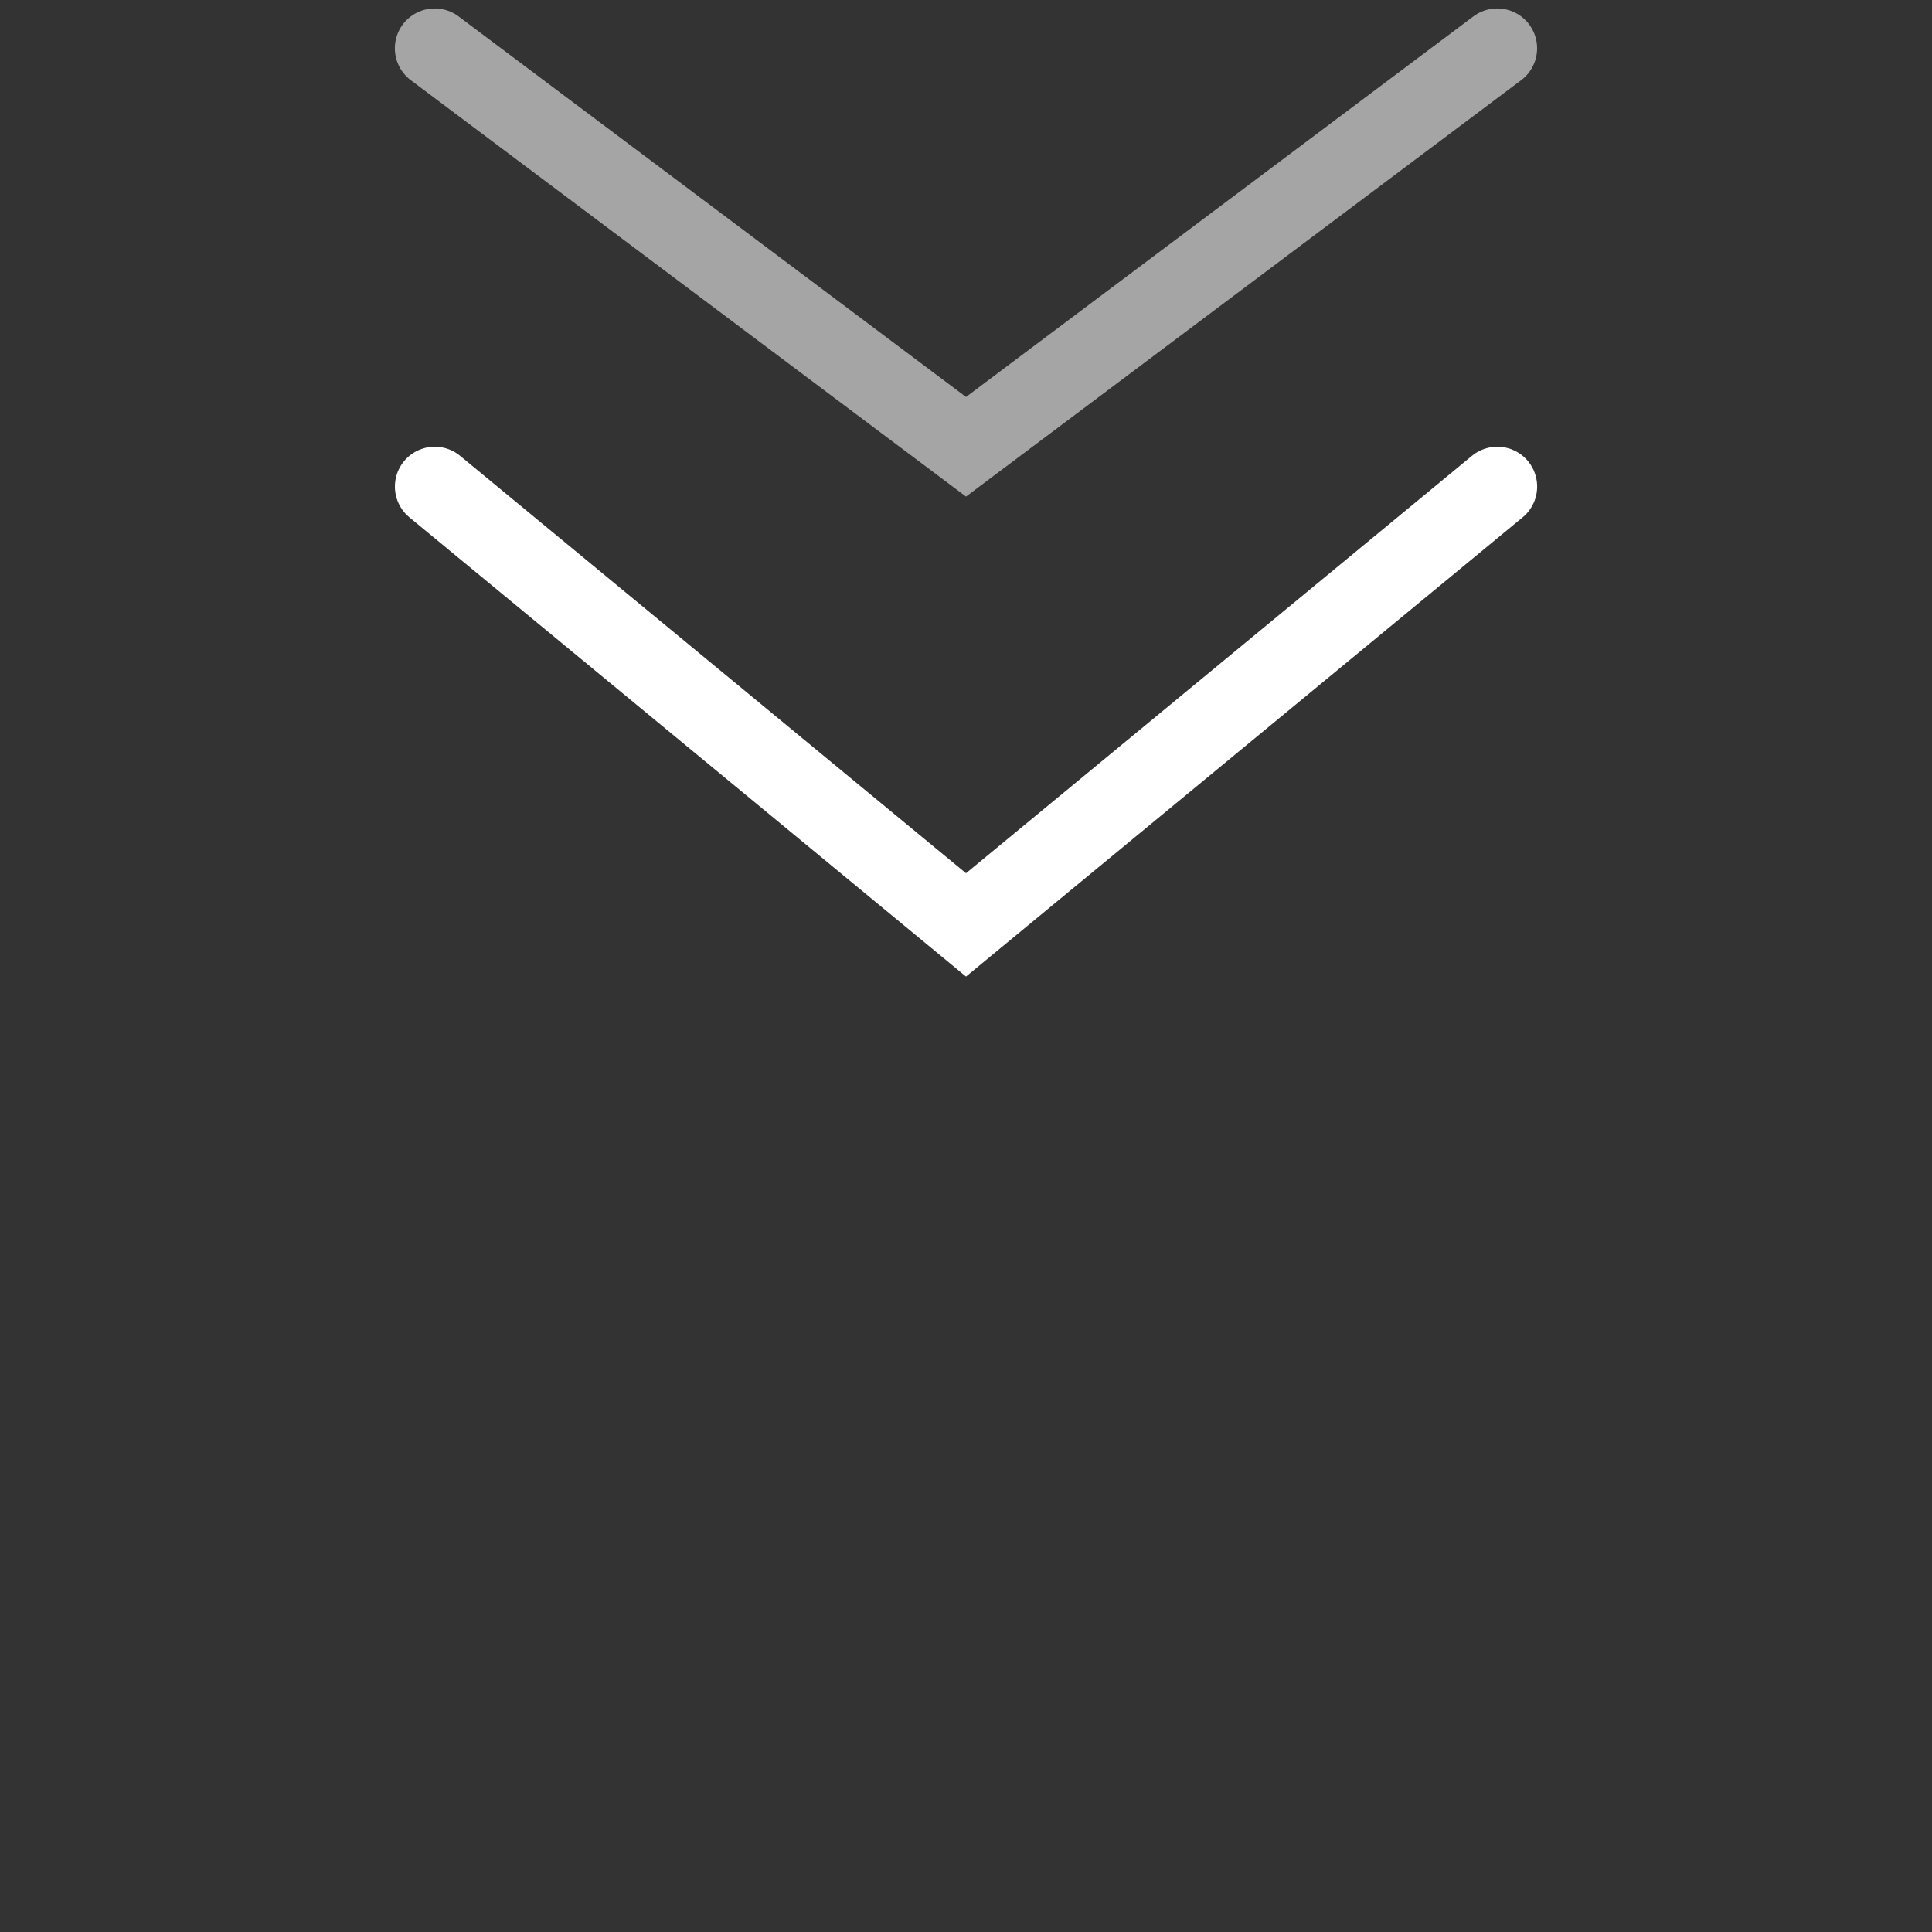
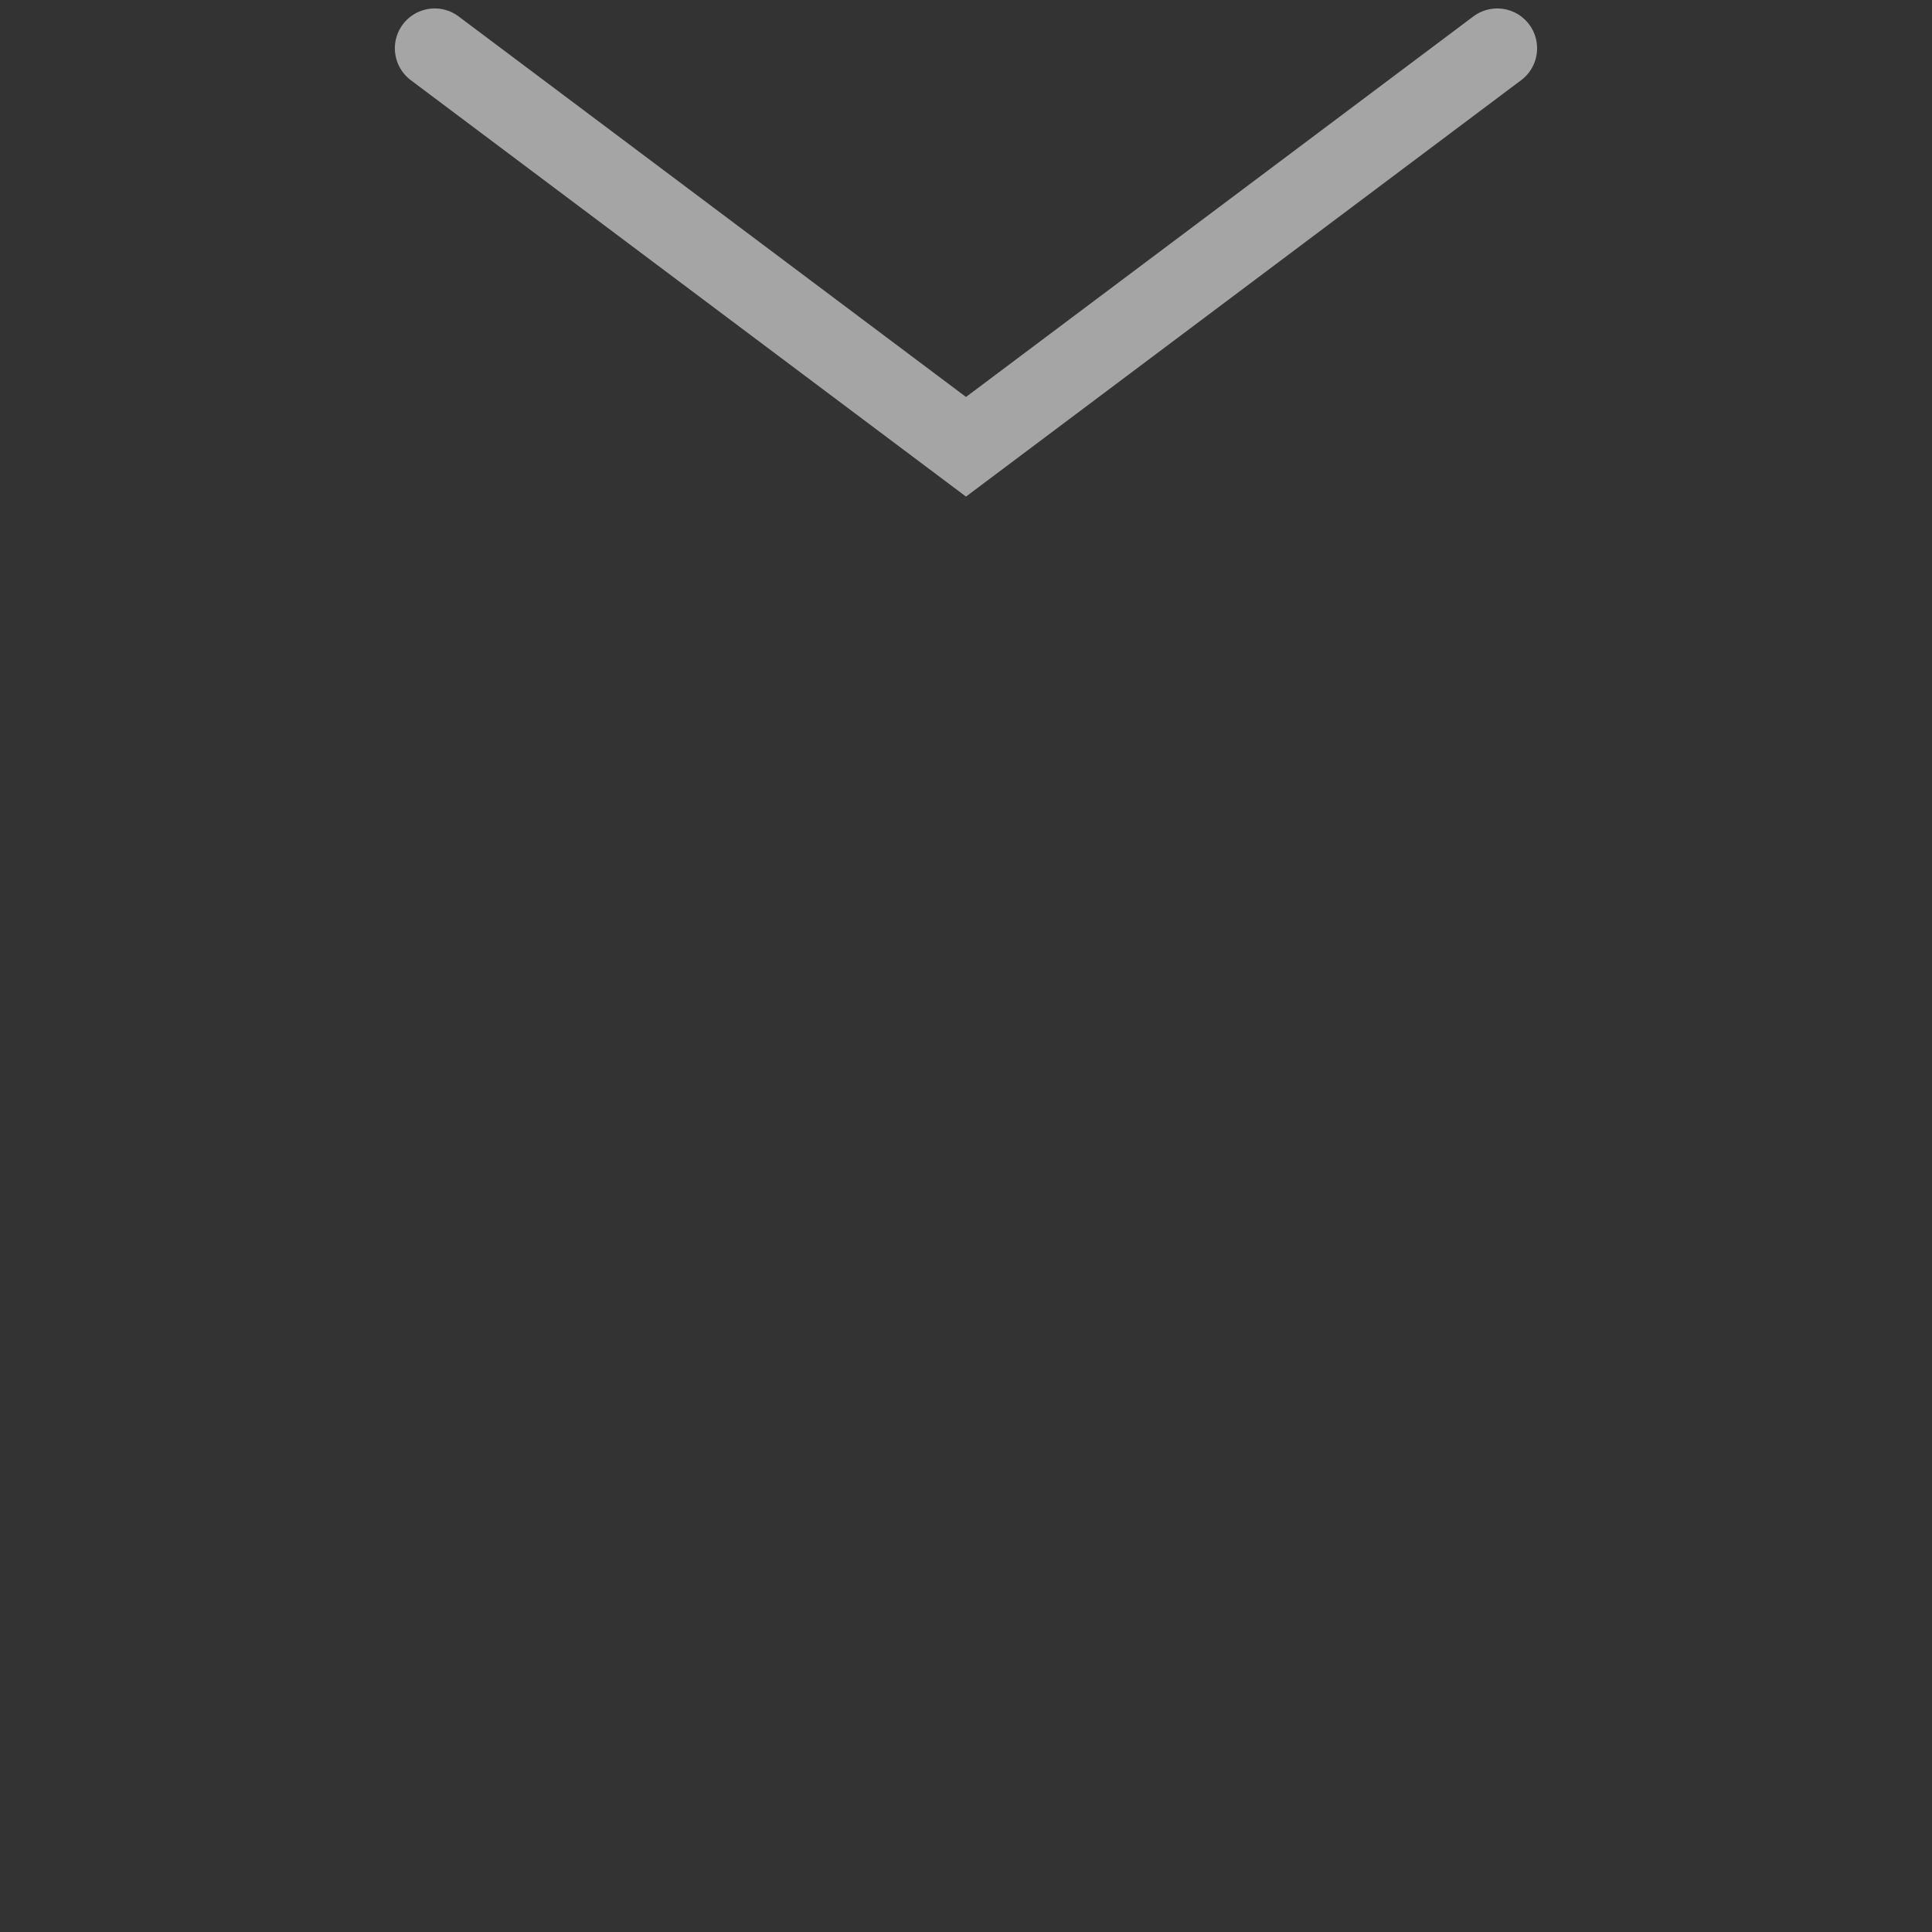
<svg xmlns="http://www.w3.org/2000/svg" width="40" height="40" viewBox="0 0 40 40" fill="none">
  <rect x="0" y="0" width="40" height="40" fill="#333333" stroke="none" />
  <g id="Arrow">
    <path id="Vector 4" d="M9 1L20 9.25L30.999 1" stroke="white" stroke-opacity="0.56" stroke-width="1.65" stroke-linecap="round" />
-     <path id="Vector 5" d="M9.001 10.074L20 19.149L31 10.074" stroke="white" stroke-width="1.65" stroke-linecap="round" />
  </g>
</svg>